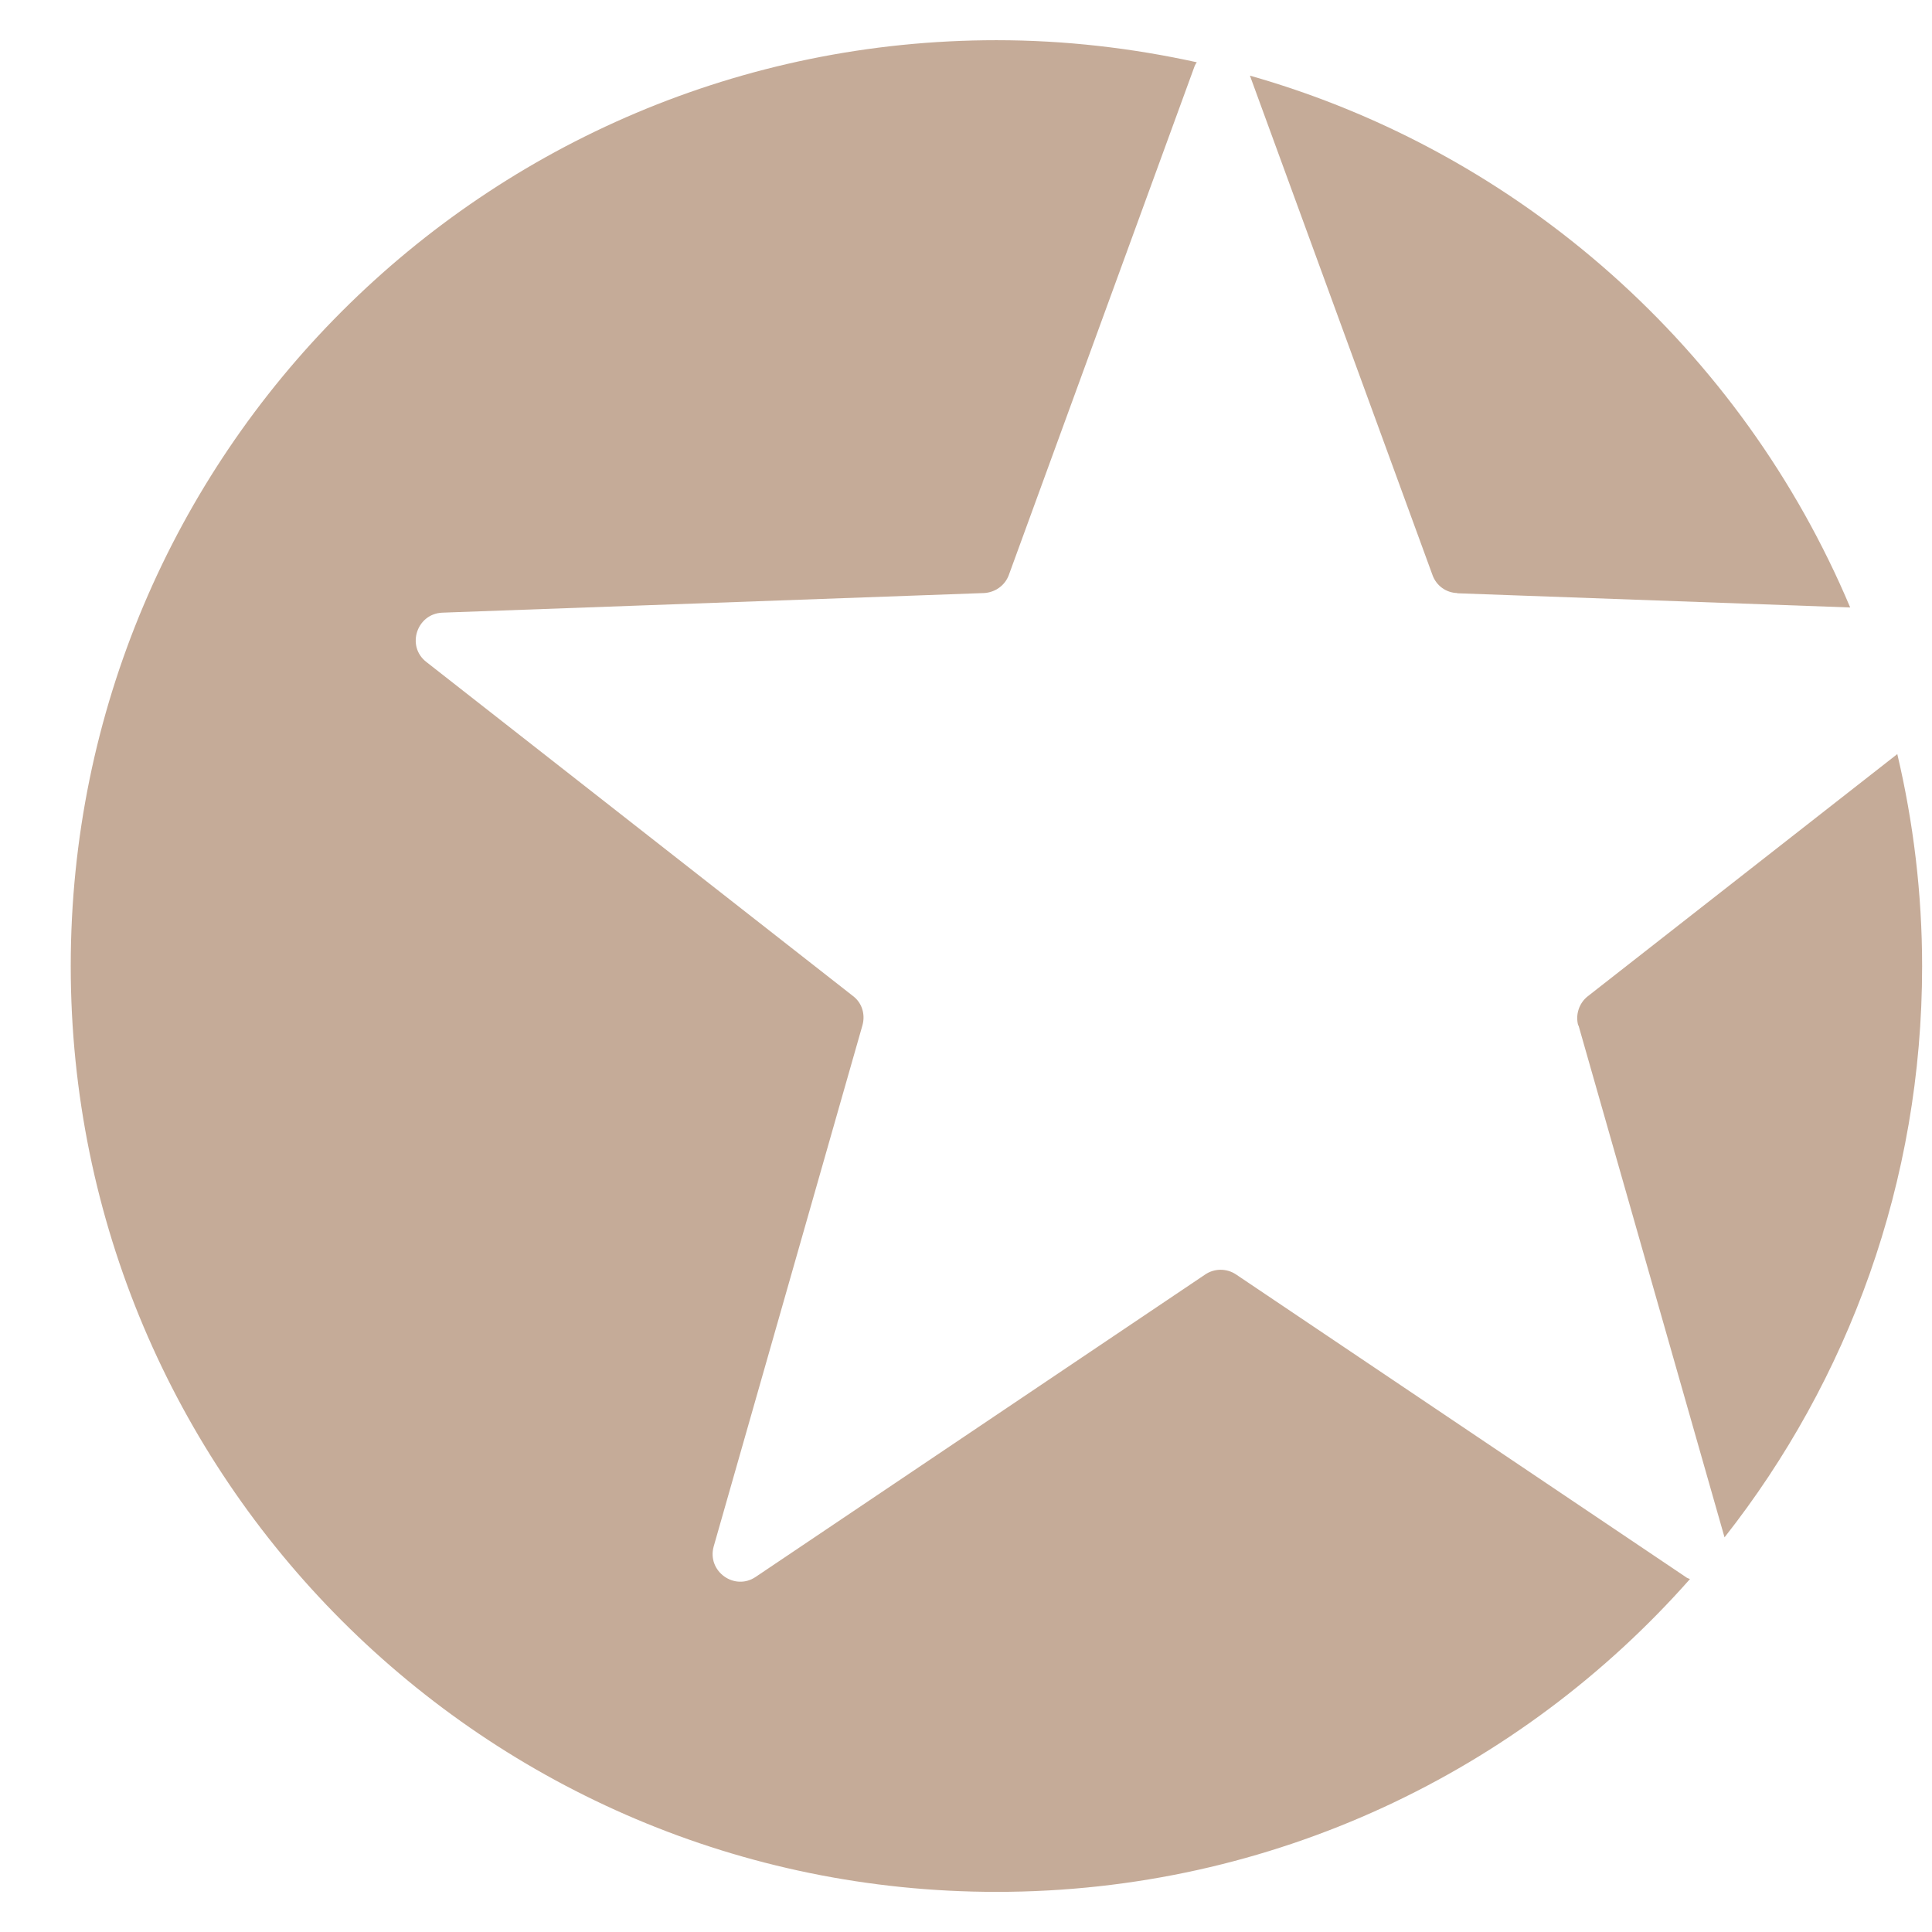
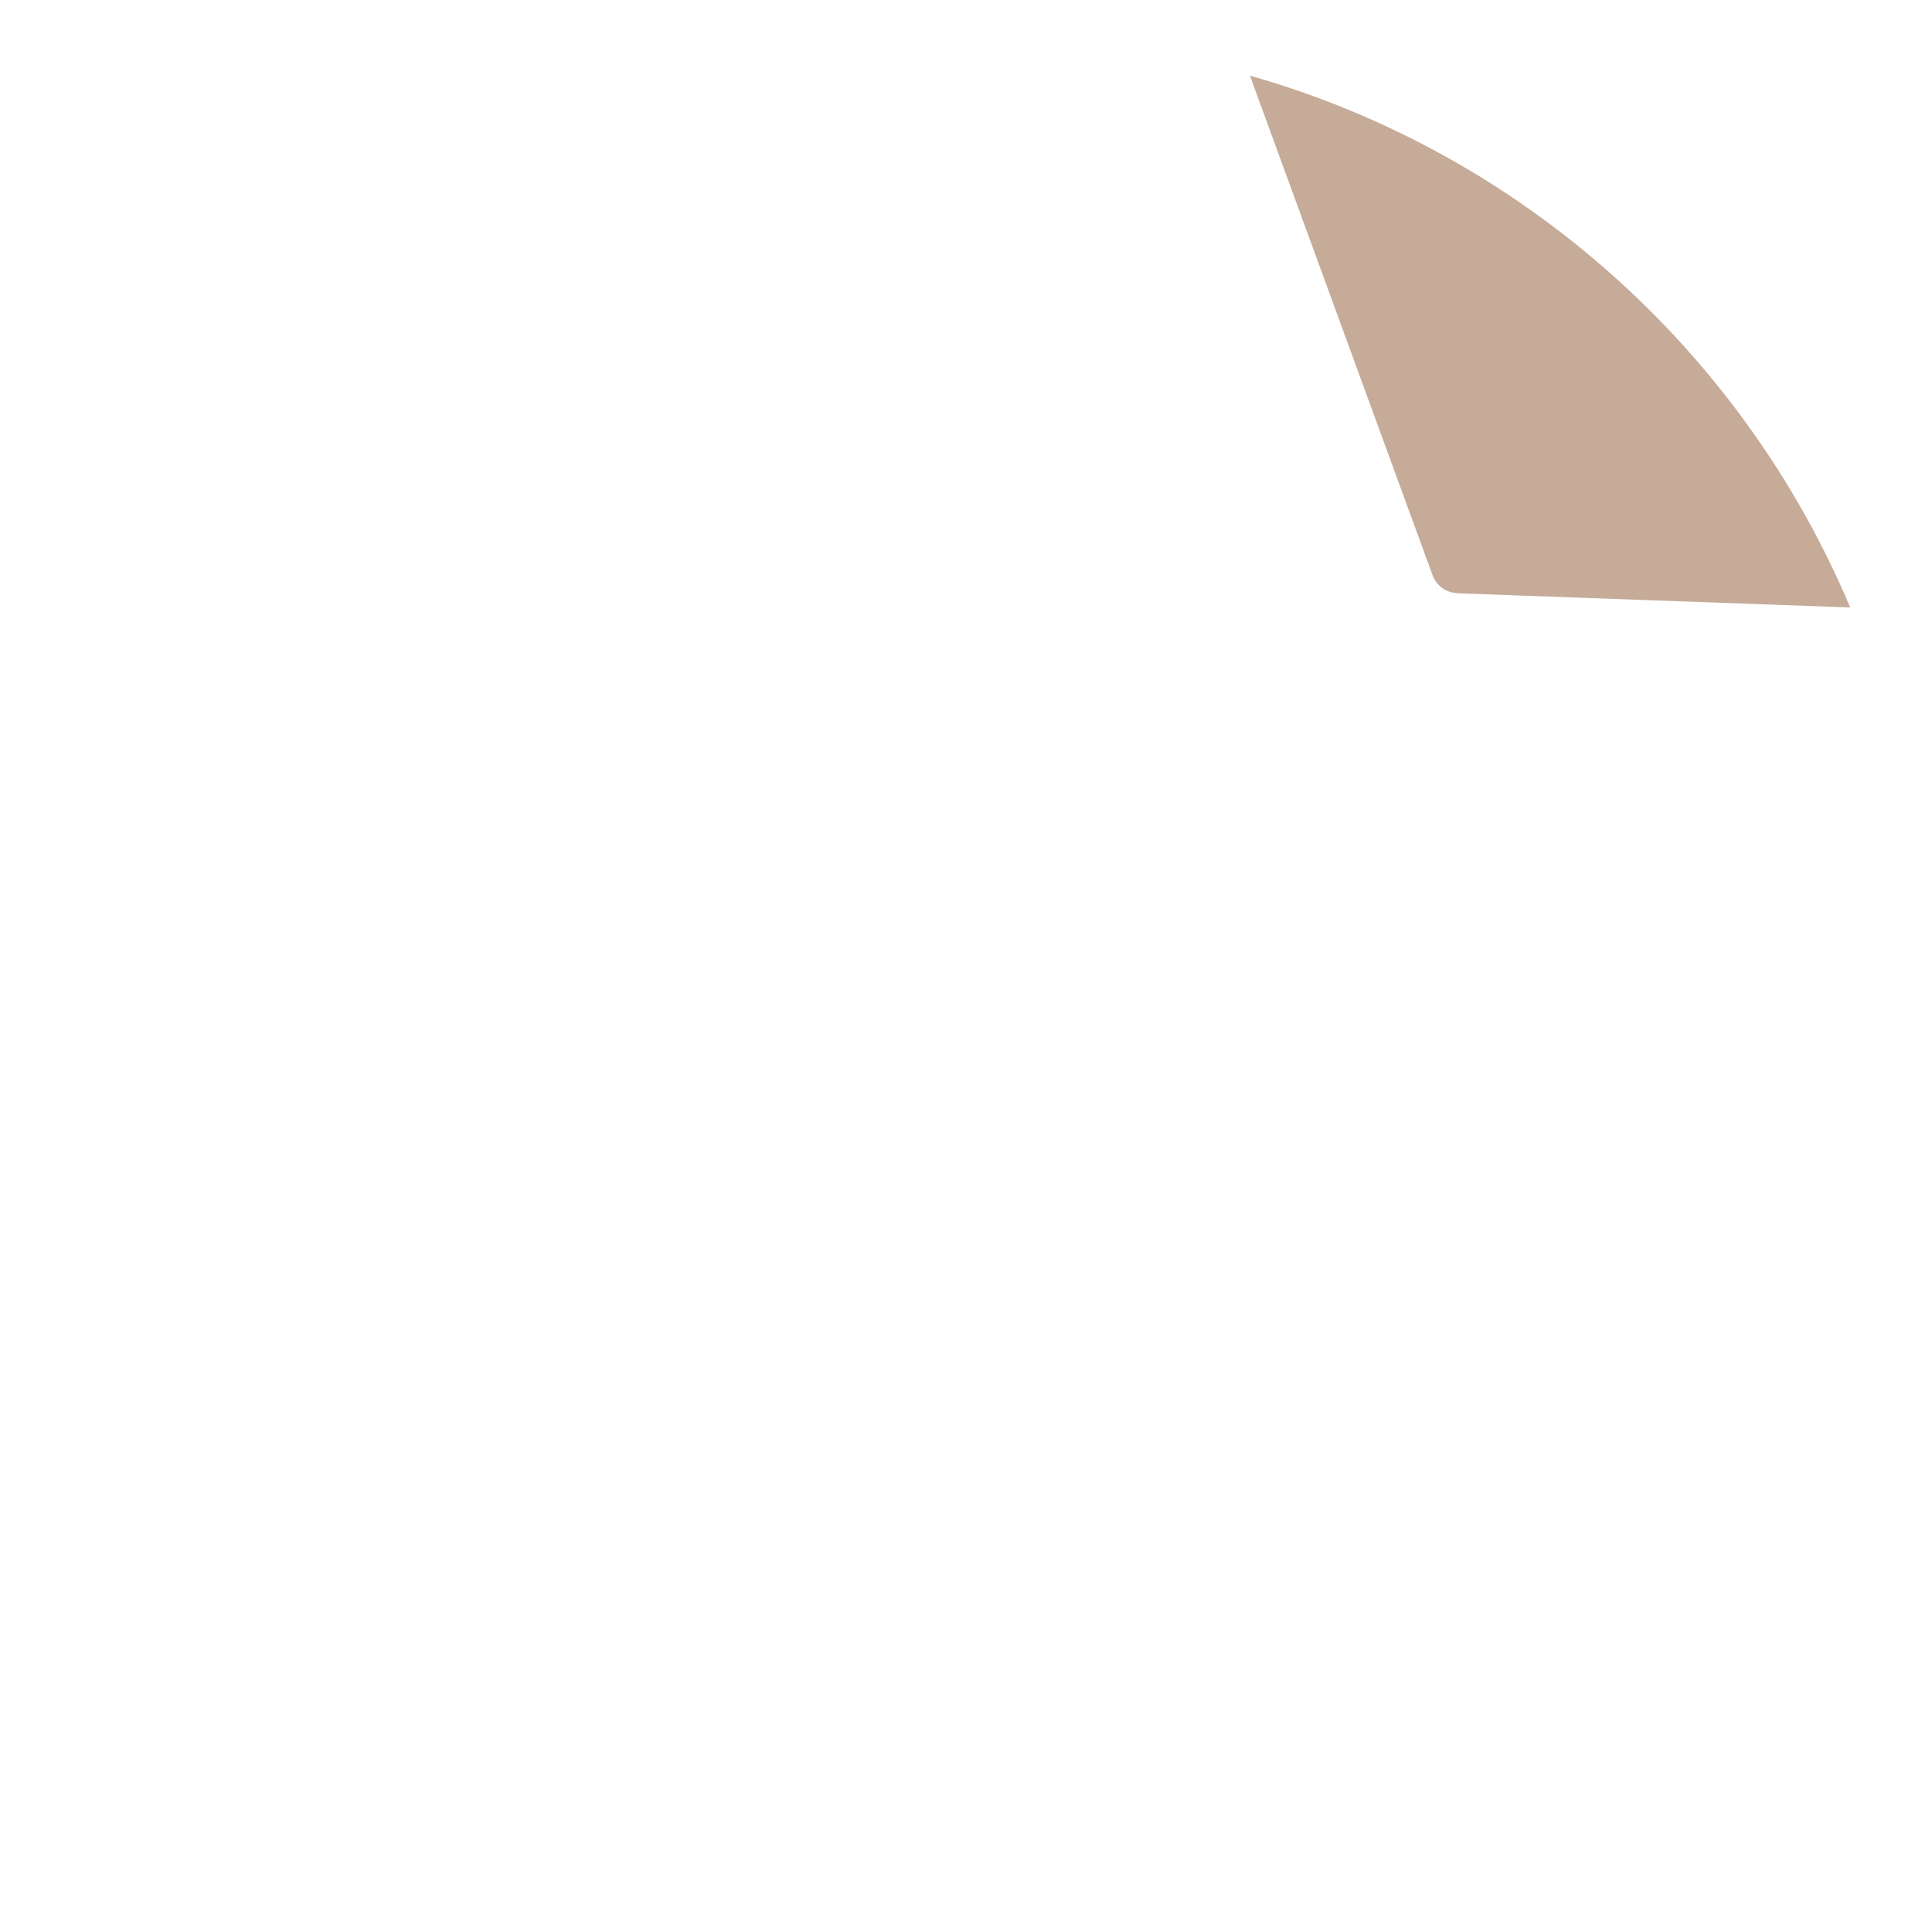
<svg xmlns="http://www.w3.org/2000/svg" width="26" height="26" viewBox="0 0 26 26" fill="none">
  <path d="M19.611 7.984L24.899 8.175C23.443 4.717 20.473 2.055 16.821 1.018L19.278 7.739C19.329 7.882 19.461 7.977 19.611 7.981" fill="#8C5932" fill-opacity="0.5" />
-   <path d="M21.243 13.8L23.208 20.689C24.873 18.574 25.867 15.904 25.867 13.004C25.867 12.021 25.749 11.064 25.533 10.148L21.368 13.407C21.25 13.499 21.199 13.657 21.239 13.8" fill="#8C5932" fill-opacity="0.5" />
-   <path d="M16.634 17.151C16.509 17.067 16.344 17.067 16.22 17.151L10.17 21.221C9.884 21.415 9.51 21.144 9.605 20.81L11.607 13.796C11.647 13.649 11.6 13.495 11.479 13.404L5.737 8.908C5.465 8.696 5.608 8.259 5.953 8.245L13.242 7.981C13.393 7.973 13.525 7.878 13.576 7.739L16.077 0.889C16.084 0.871 16.095 0.853 16.106 0.838C15.237 0.647 14.335 0.541 13.411 0.541C6.529 0.541 0.952 6.118 0.952 13C0.952 19.883 6.529 25.46 13.411 25.46C17.129 25.46 20.462 23.832 22.743 21.25C22.724 21.243 22.702 21.236 22.684 21.221L16.634 17.151Z" fill="#8C5932" fill-opacity="0.5" />
</svg>